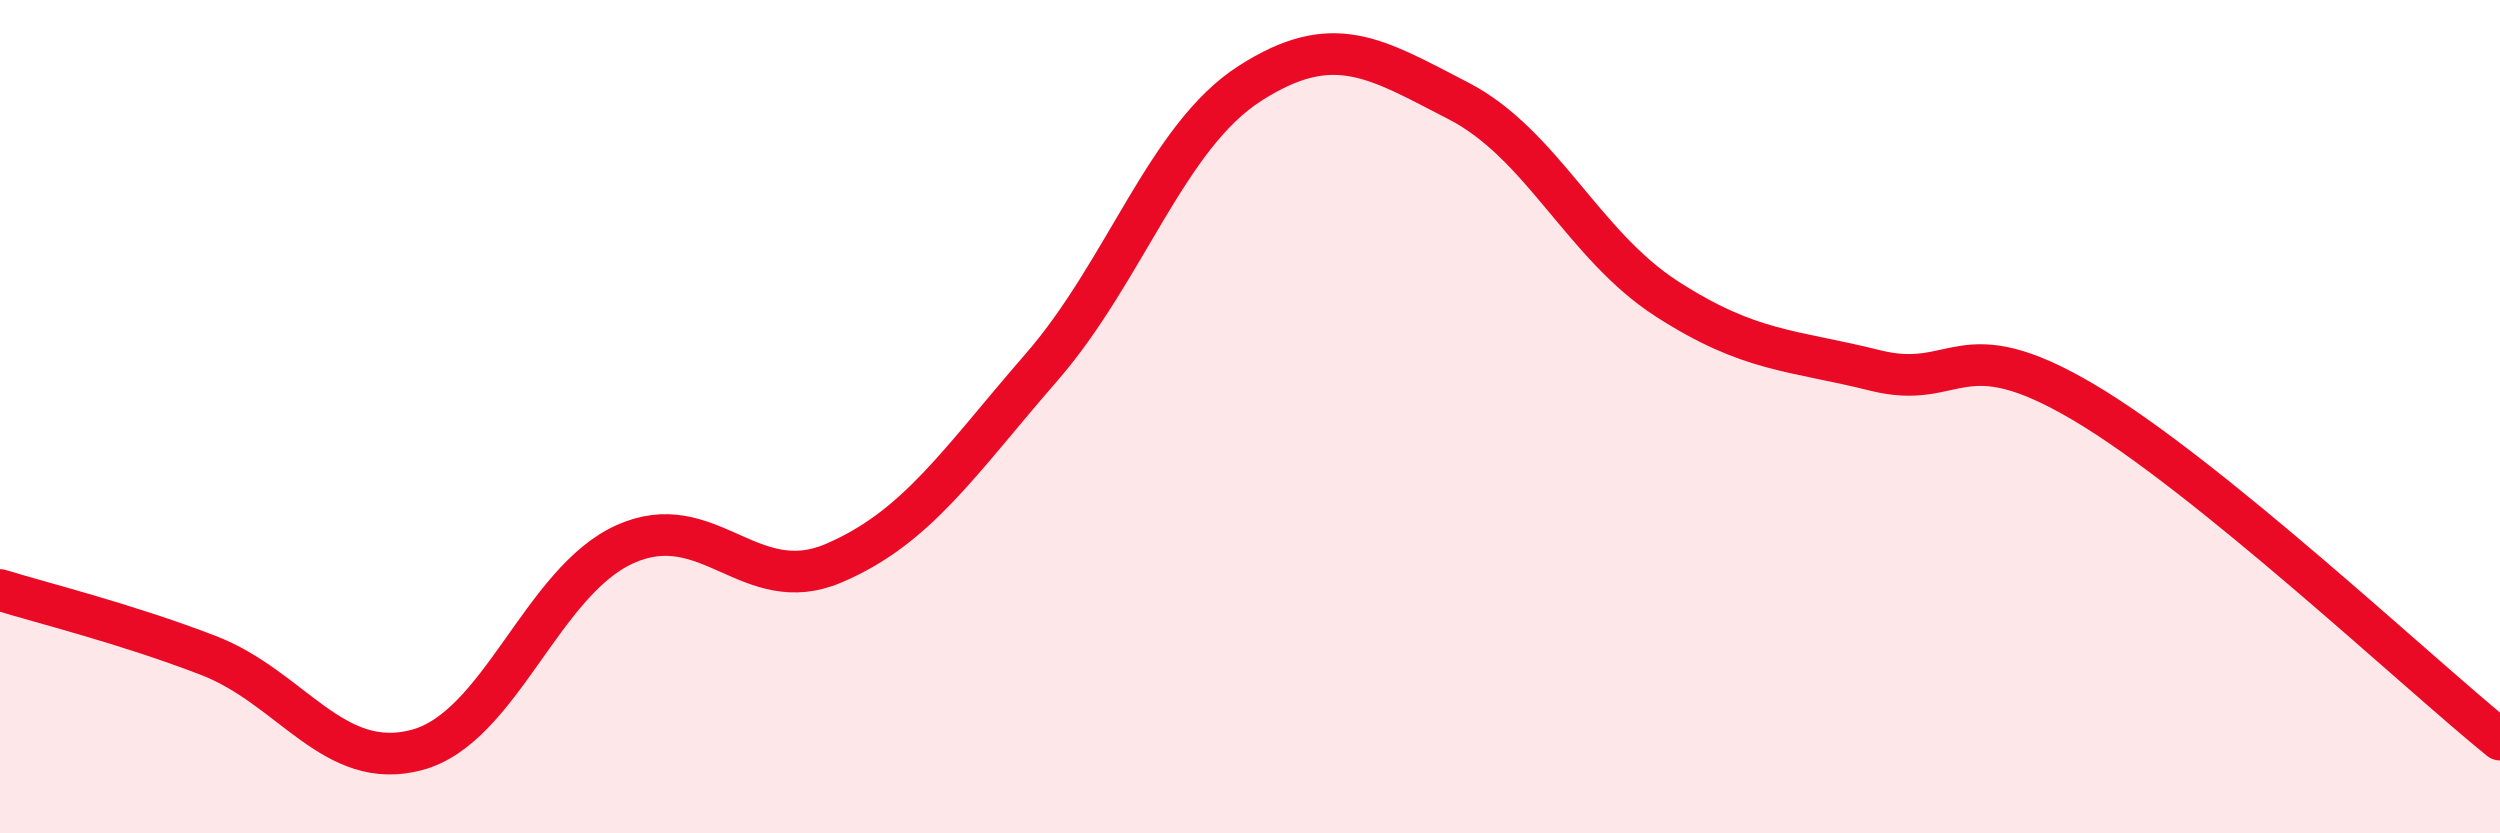
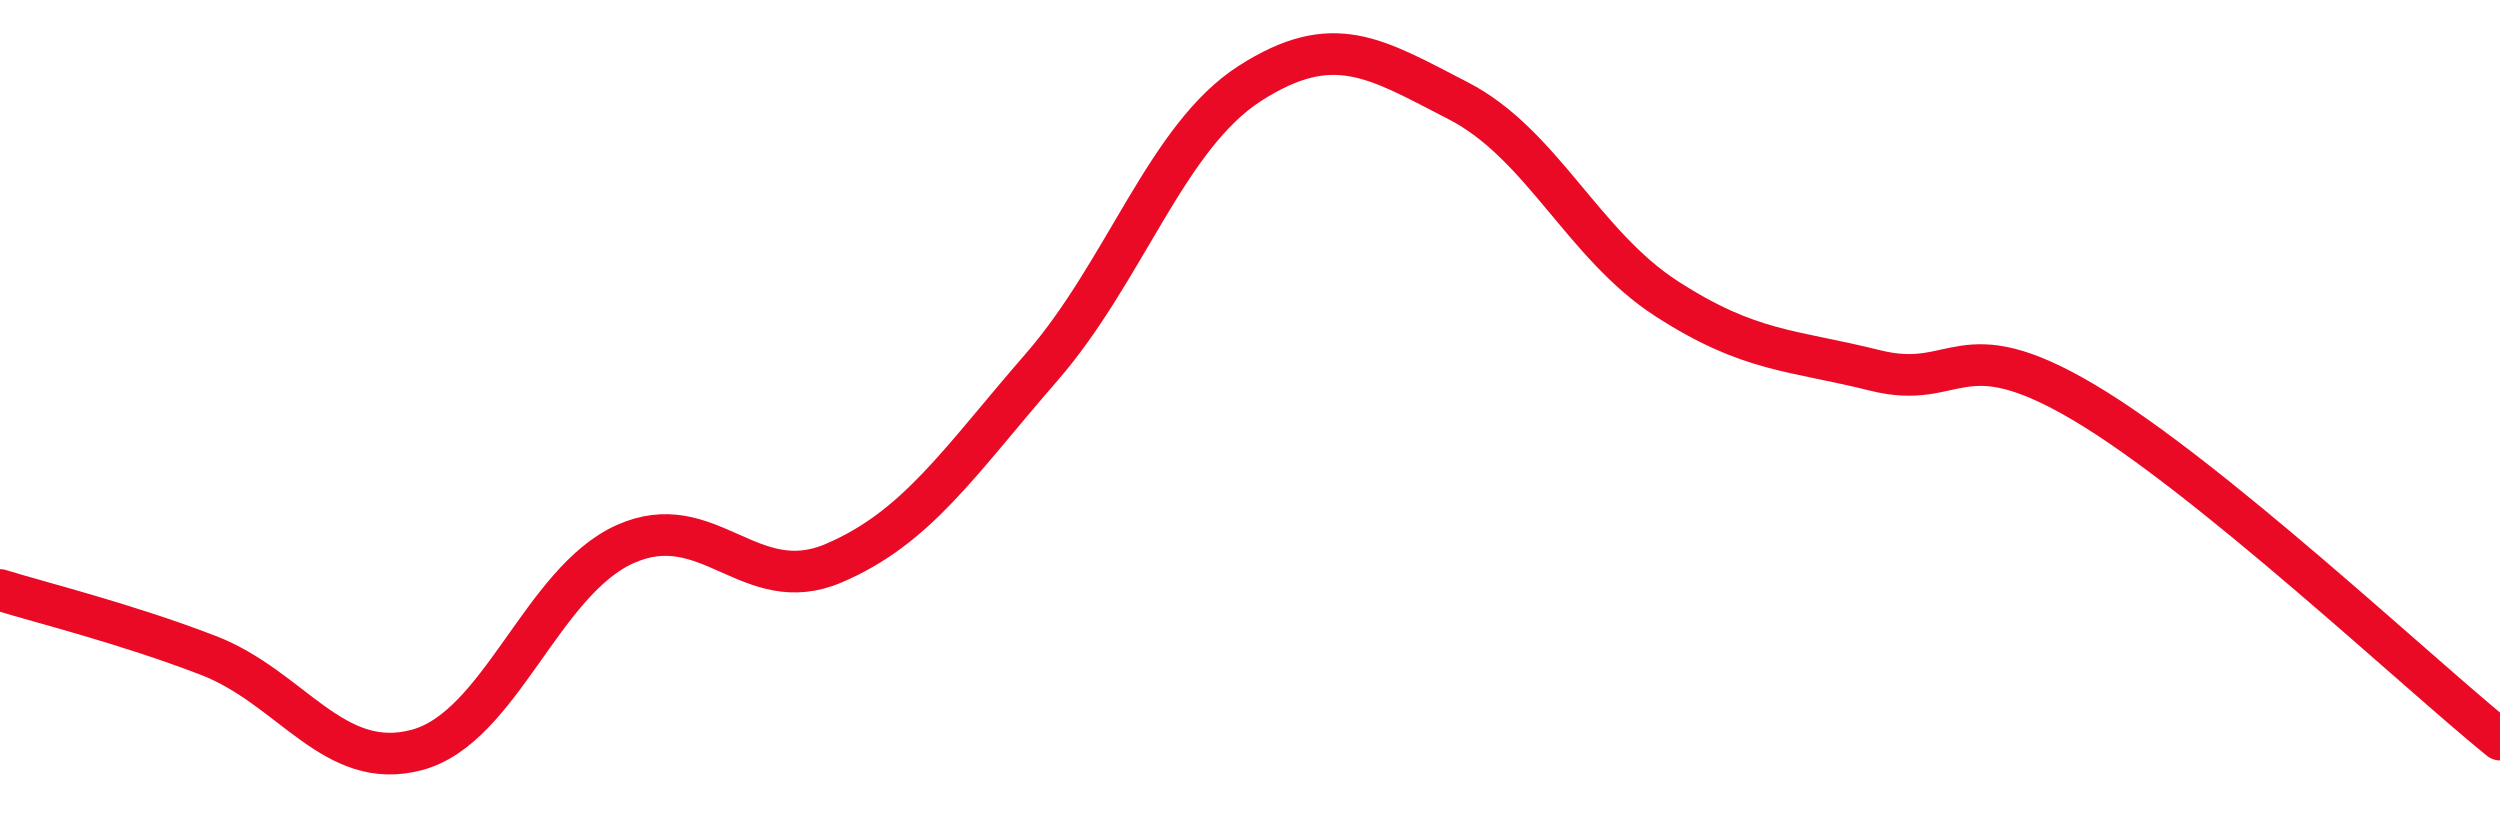
<svg xmlns="http://www.w3.org/2000/svg" width="60" height="20" viewBox="0 0 60 20">
-   <path d="M 0,14.16 C 1,14.47 3,14.96 5,15.73 C 7,16.5 8,18.53 10,18 C 12,17.47 13,13.96 15,13.06 C 17,12.16 18,14.37 20,13.52 C 22,12.67 23,11.11 25,8.81 C 27,6.51 28,3.28 30,2 C 32,0.72 33,1.39 35,2.42 C 37,3.45 38,5.88 40,7.17 C 42,8.46 43,8.39 45,8.89 C 47,9.39 47,7.88 50,9.65 C 53,11.42 58,16.13 60,17.75L60 20L0 20Z" fill="#EB0A25" opacity="0.1" stroke-linecap="round" stroke-linejoin="round" />
  <path d="M 0,14.16 C 1,14.47 3,14.96 5,15.73 C 7,16.5 8,18.53 10,18 C 12,17.47 13,13.96 15,13.06 C 17,12.16 18,14.37 20,13.52 C 22,12.67 23,11.11 25,8.81 C 27,6.51 28,3.28 30,2 C 32,0.72 33,1.39 35,2.42 C 37,3.45 38,5.88 40,7.17 C 42,8.46 43,8.39 45,8.89 C 47,9.39 47,7.88 50,9.65 C 53,11.42 58,16.13 60,17.75" stroke="#EB0A25" stroke-width="1" fill="none" stroke-linecap="round" stroke-linejoin="round" />
</svg>